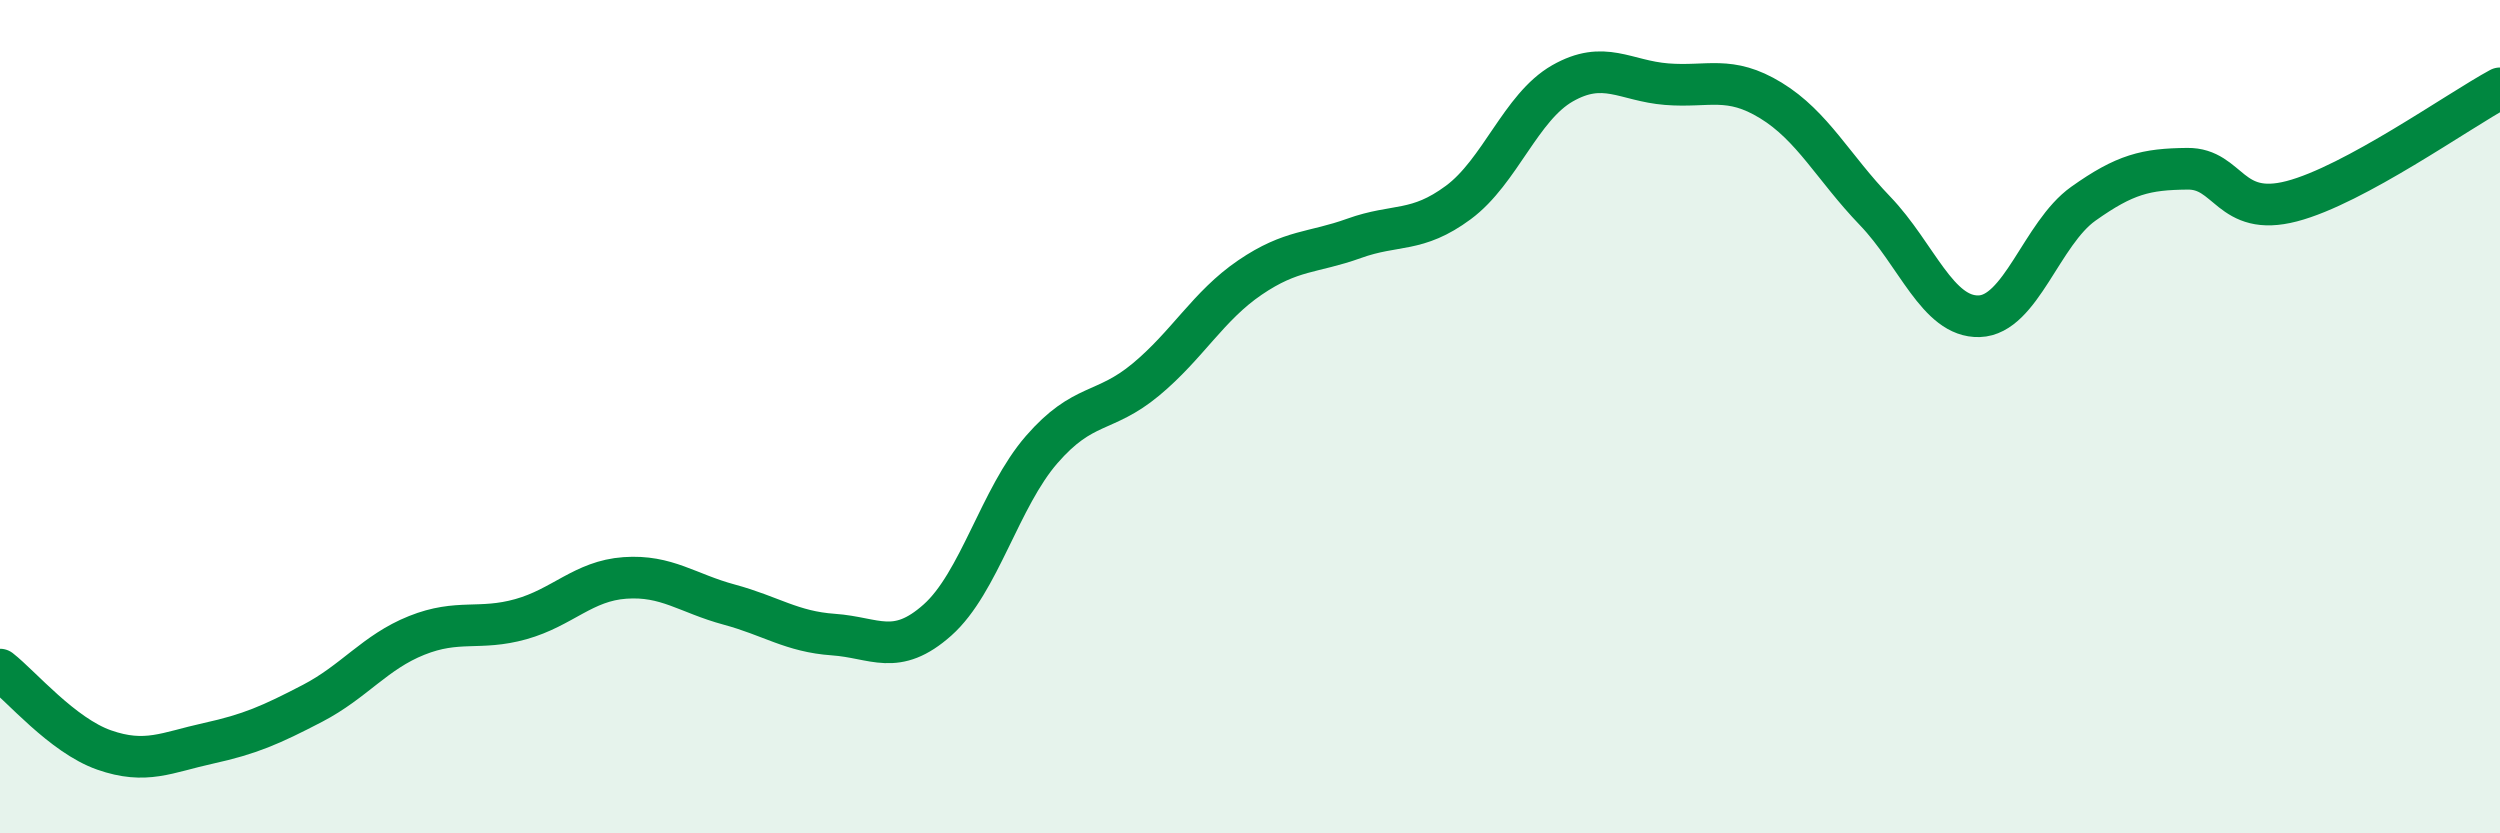
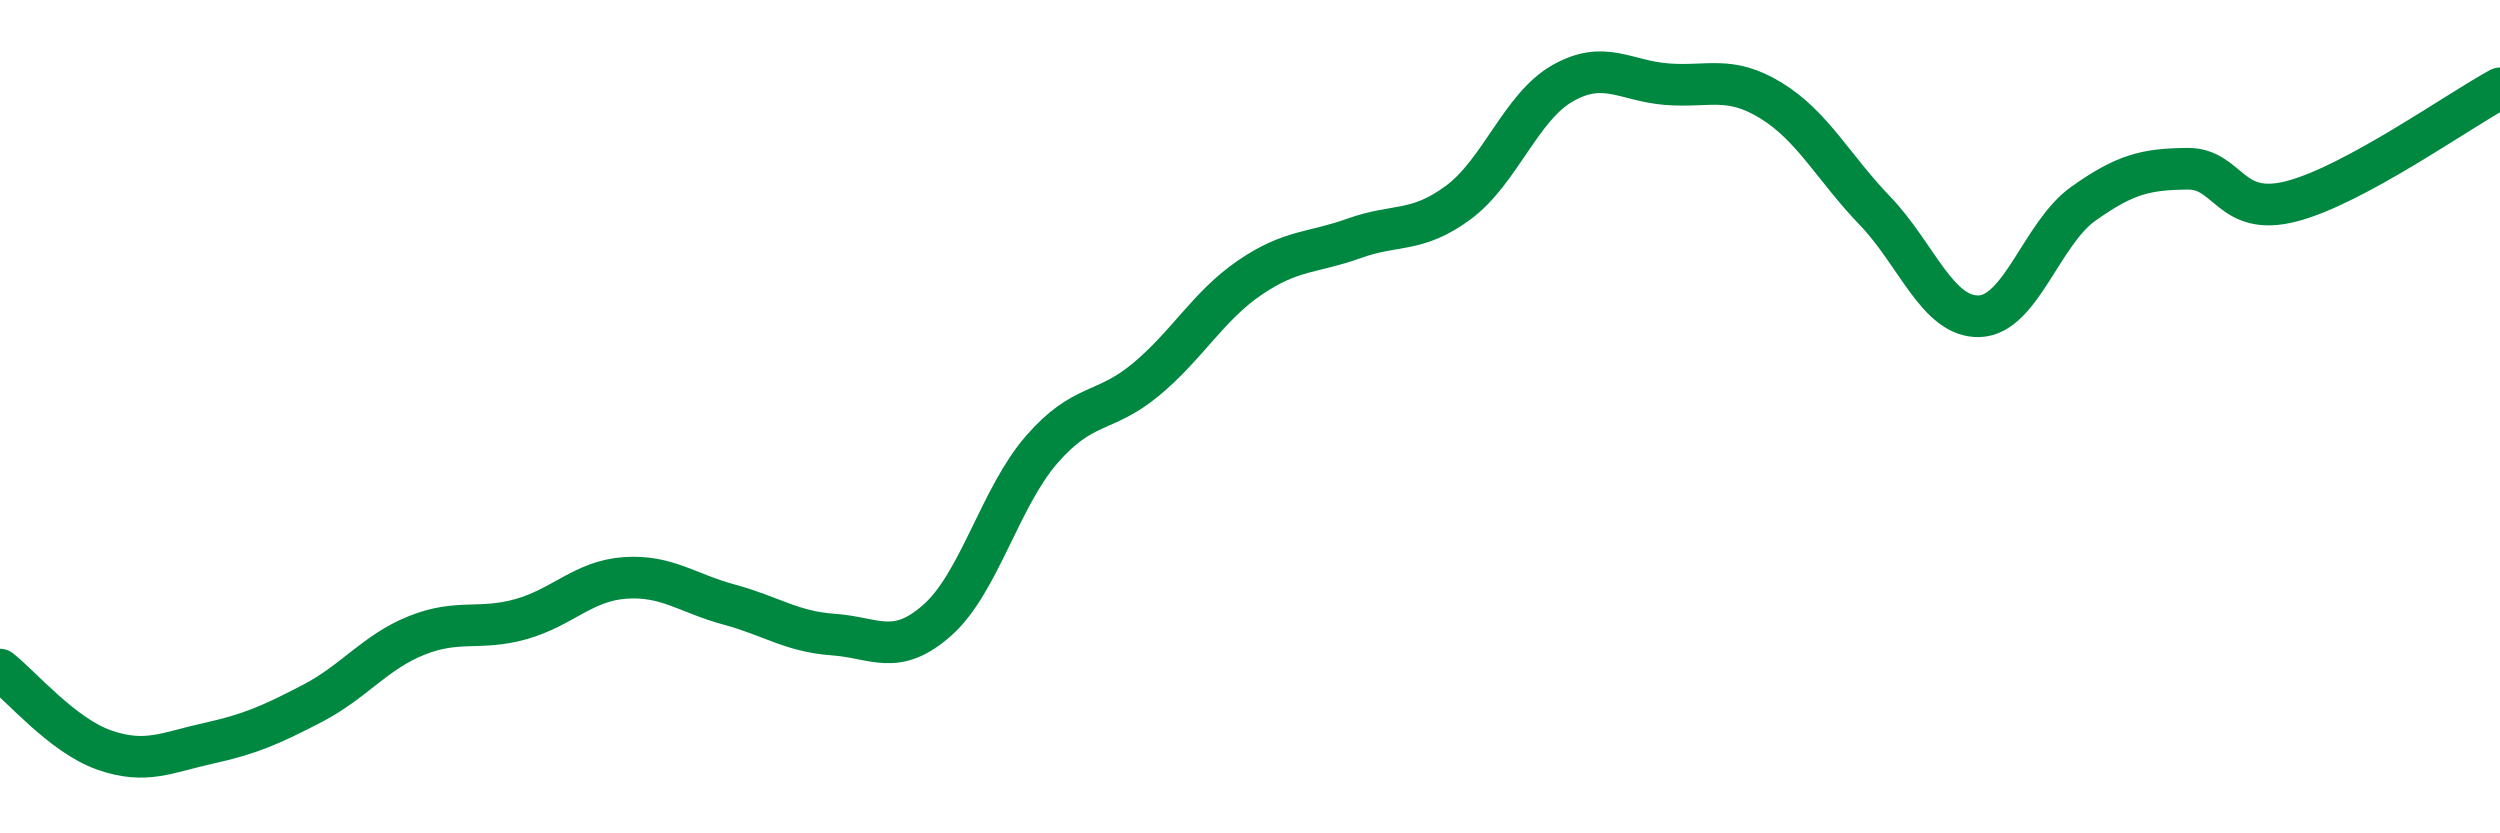
<svg xmlns="http://www.w3.org/2000/svg" width="60" height="20" viewBox="0 0 60 20">
-   <path d="M 0,16.07 C 0.5,16.46 1.5,17.65 2.5,18 C 3.5,18.35 4,18.06 5,17.84 C 6,17.62 6.5,17.4 7.5,16.88 C 8.5,16.36 9,15.65 10,15.25 C 11,14.85 11.5,15.14 12.5,14.86 C 13.5,14.58 14,13.94 15,13.87 C 16,13.8 16.5,14.24 17.5,14.51 C 18.5,14.78 19,15.16 20,15.23 C 21,15.3 21.5,15.77 22.5,14.88 C 23.5,13.99 24,11.94 25,10.79 C 26,9.64 26.5,9.94 27.5,9.11 C 28.5,8.28 29,7.34 30,6.66 C 31,5.98 31.5,6.08 32.5,5.72 C 33.5,5.36 34,5.6 35,4.86 C 36,4.12 36.5,2.57 37.5,2 C 38.5,1.43 39,1.94 40,2.02 C 41,2.1 41.5,1.8 42.5,2.41 C 43.5,3.02 44,4.02 45,5.06 C 46,6.1 46.5,7.62 47.5,7.59 C 48.5,7.56 49,5.6 50,4.89 C 51,4.18 51.5,4.06 52.5,4.05 C 53.5,4.04 53.5,5.22 55,4.83 C 56.5,4.44 59,2.66 60,2.12L60 20L0 20Z" fill="#008740" opacity="0.1" stroke-linecap="round" stroke-linejoin="round" />
  <path d="M 0,16.07 C 0.5,16.46 1.5,17.65 2.5,18 C 3.5,18.35 4,18.06 5,17.84 C 6,17.62 6.5,17.4 7.5,16.88 C 8.5,16.36 9,15.65 10,15.25 C 11,14.85 11.5,15.14 12.5,14.86 C 13.5,14.58 14,13.94 15,13.87 C 16,13.8 16.5,14.24 17.5,14.51 C 18.5,14.78 19,15.16 20,15.23 C 21,15.3 21.5,15.77 22.5,14.88 C 23.5,13.99 24,11.94 25,10.79 C 26,9.64 26.5,9.94 27.5,9.11 C 28.5,8.28 29,7.34 30,6.66 C 31,5.98 31.5,6.08 32.5,5.72 C 33.5,5.36 34,5.6 35,4.86 C 36,4.12 36.5,2.57 37.5,2 C 38.5,1.43 39,1.94 40,2.02 C 41,2.1 41.5,1.8 42.5,2.41 C 43.5,3.02 44,4.02 45,5.06 C 46,6.1 46.5,7.62 47.5,7.59 C 48.5,7.56 49,5.6 50,4.89 C 51,4.18 51.5,4.06 52.5,4.05 C 53.5,4.04 53.5,5.22 55,4.83 C 56.5,4.44 59,2.66 60,2.12" stroke="#008740" stroke-width="1" fill="none" stroke-linecap="round" stroke-linejoin="round" />
</svg>